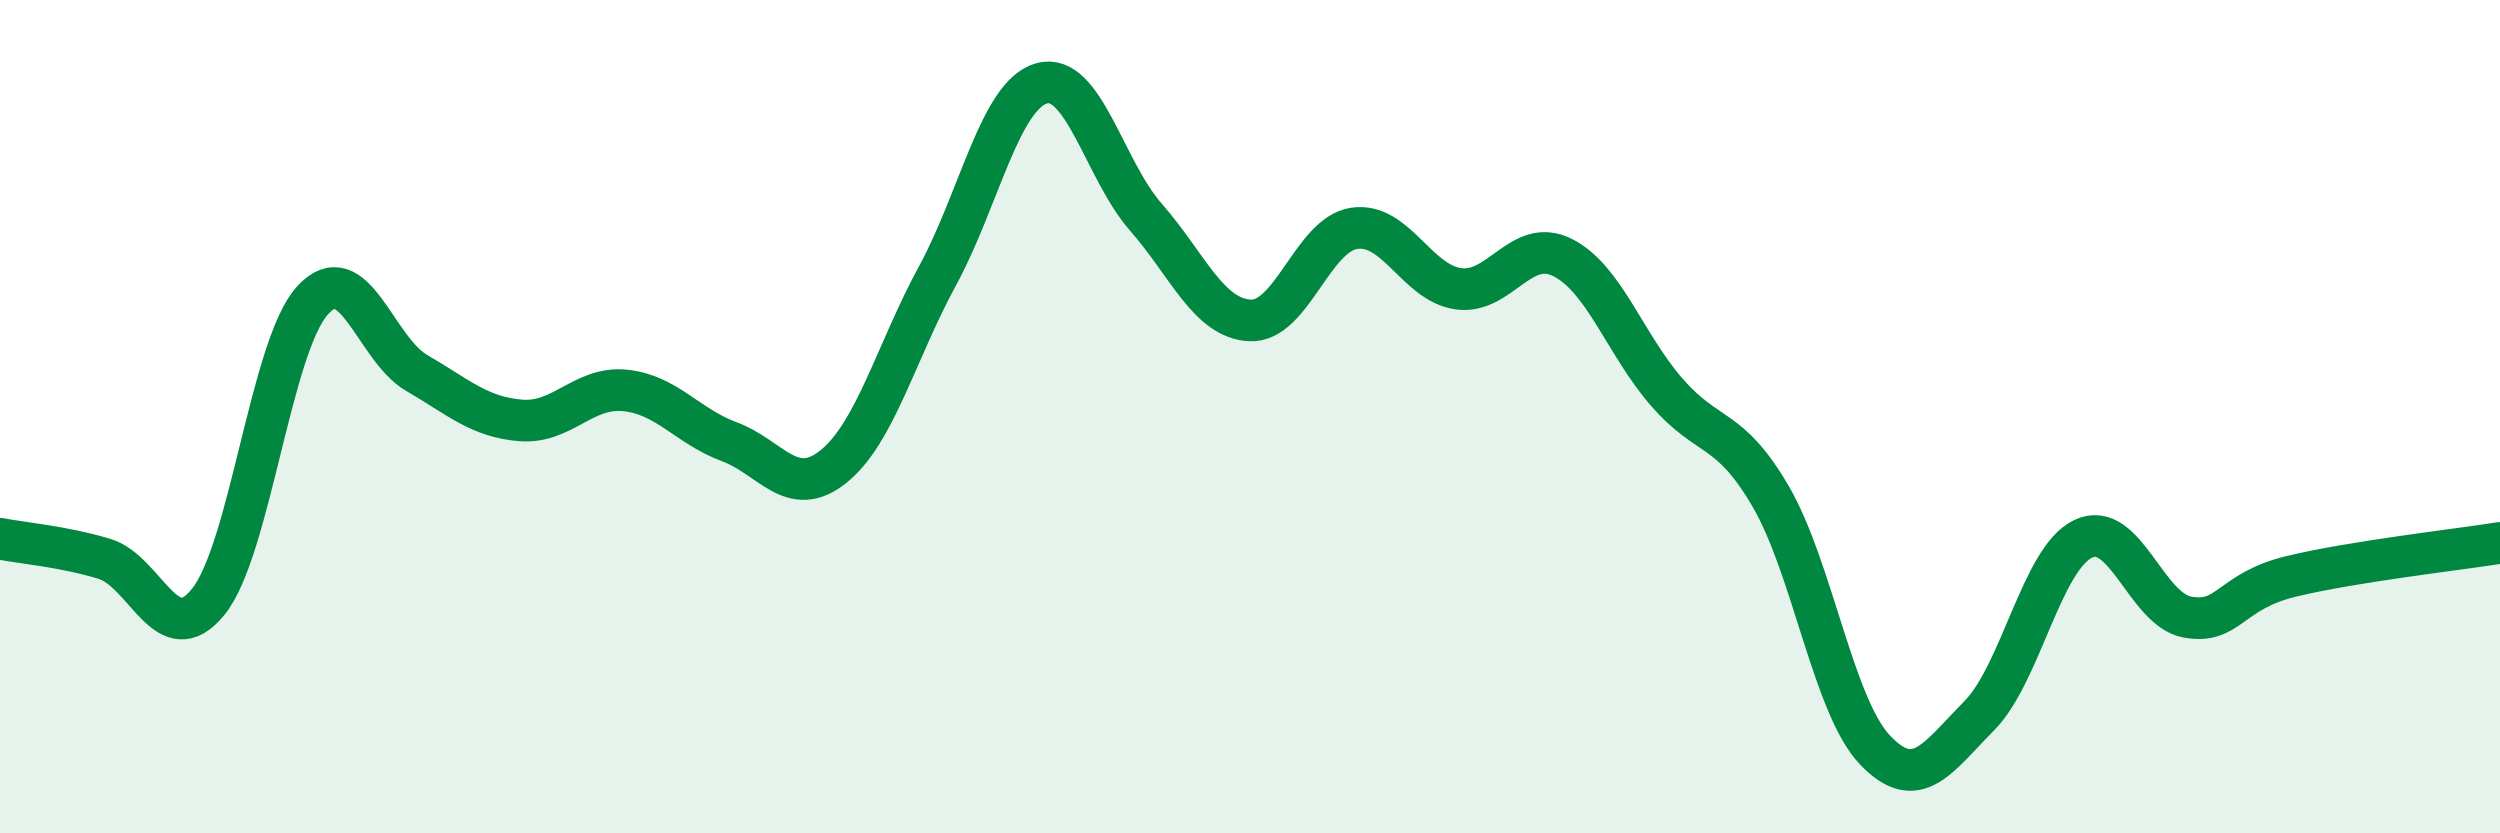
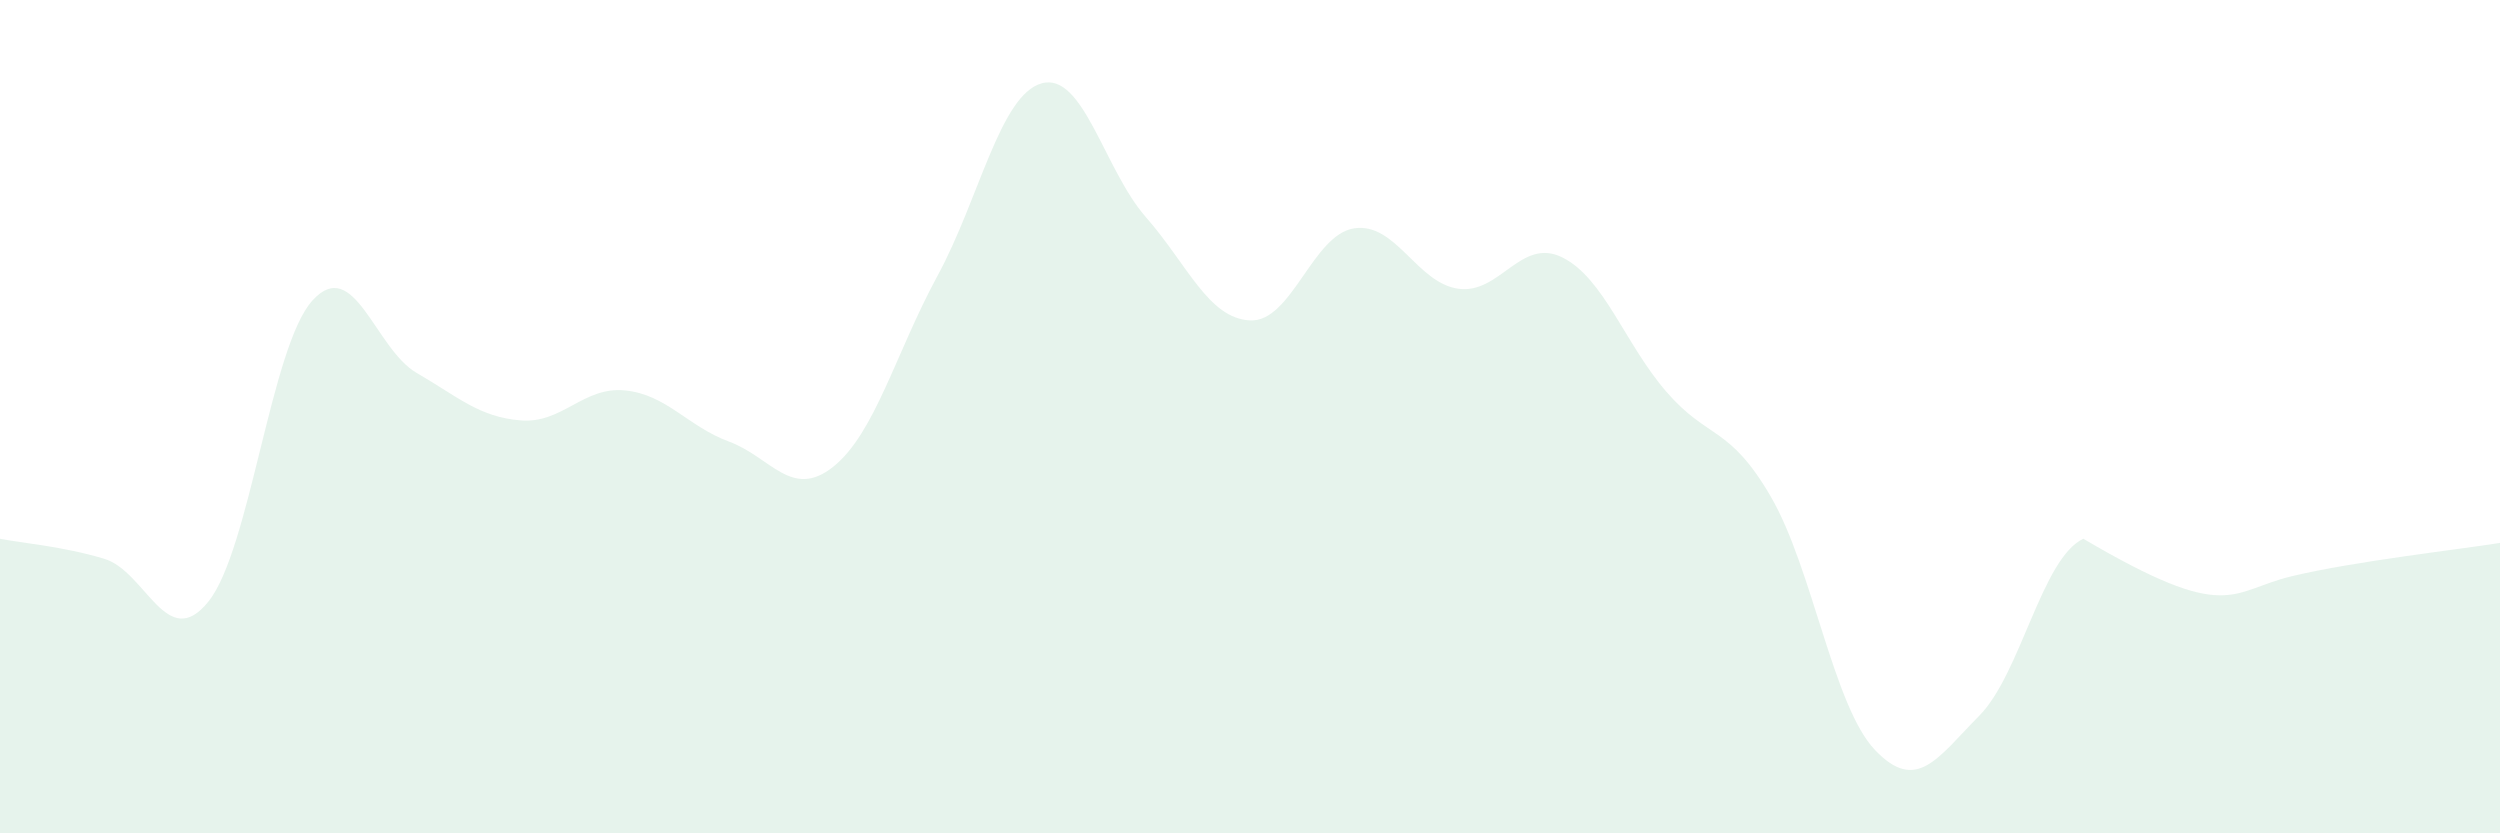
<svg xmlns="http://www.w3.org/2000/svg" width="60" height="20" viewBox="0 0 60 20">
-   <path d="M 0,12.93 C 0.5,13.03 1.5,13.11 2.5,13.41 C 3.5,13.71 4,15.68 5,14.44 C 6,13.2 6.5,8.31 7.5,7.21 C 8.5,6.11 9,8.37 10,8.95 C 11,9.53 11.5,10.01 12.5,10.09 C 13.5,10.17 14,9.27 15,9.37 C 16,9.47 16.5,10.23 17.5,10.6 C 18.5,10.97 19,12 20,11.2 C 21,10.4 21.5,8.46 22.5,6.62 C 23.5,4.78 24,2.28 25,2 C 26,1.72 26.5,4.07 27.5,5.21 C 28.5,6.35 29,7.64 30,7.69 C 31,7.74 31.5,5.63 32.5,5.48 C 33.5,5.33 34,6.79 35,6.93 C 36,7.07 36.5,5.68 37.5,6.18 C 38.5,6.68 39,8.26 40,9.41 C 41,10.56 41.5,10.2 42.5,11.92 C 43.5,13.64 44,16.95 45,18 C 46,19.05 46.5,18.19 47.5,17.18 C 48.5,16.17 49,13.4 50,12.93 C 51,12.46 51.5,14.63 52.5,14.81 C 53.5,14.99 53.5,14.19 55,13.83 C 56.5,13.47 59,13.19 60,13.03L60 20L0 20Z" fill="#008740" opacity="0.1" stroke-linecap="round" stroke-linejoin="round" />
-   <path d="M 0,12.93 C 0.5,13.03 1.5,13.11 2.5,13.41 C 3.5,13.71 4,15.68 5,14.44 C 6,13.2 6.5,8.31 7.5,7.21 C 8.5,6.11 9,8.37 10,8.95 C 11,9.53 11.5,10.01 12.5,10.09 C 13.5,10.17 14,9.27 15,9.37 C 16,9.47 16.5,10.23 17.5,10.6 C 18.5,10.97 19,12 20,11.2 C 21,10.4 21.5,8.46 22.5,6.62 C 23.5,4.78 24,2.28 25,2 C 26,1.72 26.5,4.07 27.5,5.21 C 28.5,6.35 29,7.64 30,7.69 C 31,7.74 31.5,5.63 32.5,5.48 C 33.5,5.33 34,6.79 35,6.93 C 36,7.07 36.5,5.68 37.5,6.18 C 38.5,6.68 39,8.26 40,9.41 C 41,10.56 41.5,10.2 42.5,11.92 C 43.5,13.64 44,16.95 45,18 C 46,19.05 46.5,18.19 47.5,17.18 C 48.5,16.17 49,13.4 50,12.93 C 51,12.46 51.5,14.63 52.5,14.81 C 53.5,14.99 53.5,14.19 55,13.83 C 56.5,13.47 59,13.19 60,13.03" stroke="#008740" stroke-width="1" fill="none" stroke-linecap="round" stroke-linejoin="round" />
+   <path d="M 0,12.93 C 0.5,13.03 1.5,13.11 2.5,13.41 C 3.5,13.71 4,15.68 5,14.44 C 6,13.2 6.5,8.31 7.5,7.21 C 8.5,6.11 9,8.37 10,8.95 C 11,9.53 11.5,10.01 12.5,10.09 C 13.5,10.17 14,9.27 15,9.37 C 16,9.47 16.5,10.23 17.5,10.6 C 18.5,10.97 19,12 20,11.2 C 21,10.4 21.5,8.46 22.5,6.62 C 23.5,4.78 24,2.28 25,2 C 26,1.72 26.5,4.07 27.5,5.21 C 28.5,6.35 29,7.64 30,7.69 C 31,7.74 31.5,5.63 32.5,5.48 C 33.5,5.33 34,6.79 35,6.93 C 36,7.07 36.5,5.68 37.5,6.18 C 38.5,6.68 39,8.26 40,9.41 C 41,10.56 41.5,10.2 42.5,11.92 C 43.5,13.64 44,16.95 45,18 C 46,19.05 46.5,18.19 47.5,17.18 C 48.5,16.17 49,13.4 50,12.93 C 53.5,14.99 53.5,14.19 55,13.83 C 56.5,13.47 59,13.19 60,13.03L60 20L0 20Z" fill="#008740" opacity="0.1" stroke-linecap="round" stroke-linejoin="round" />
</svg>